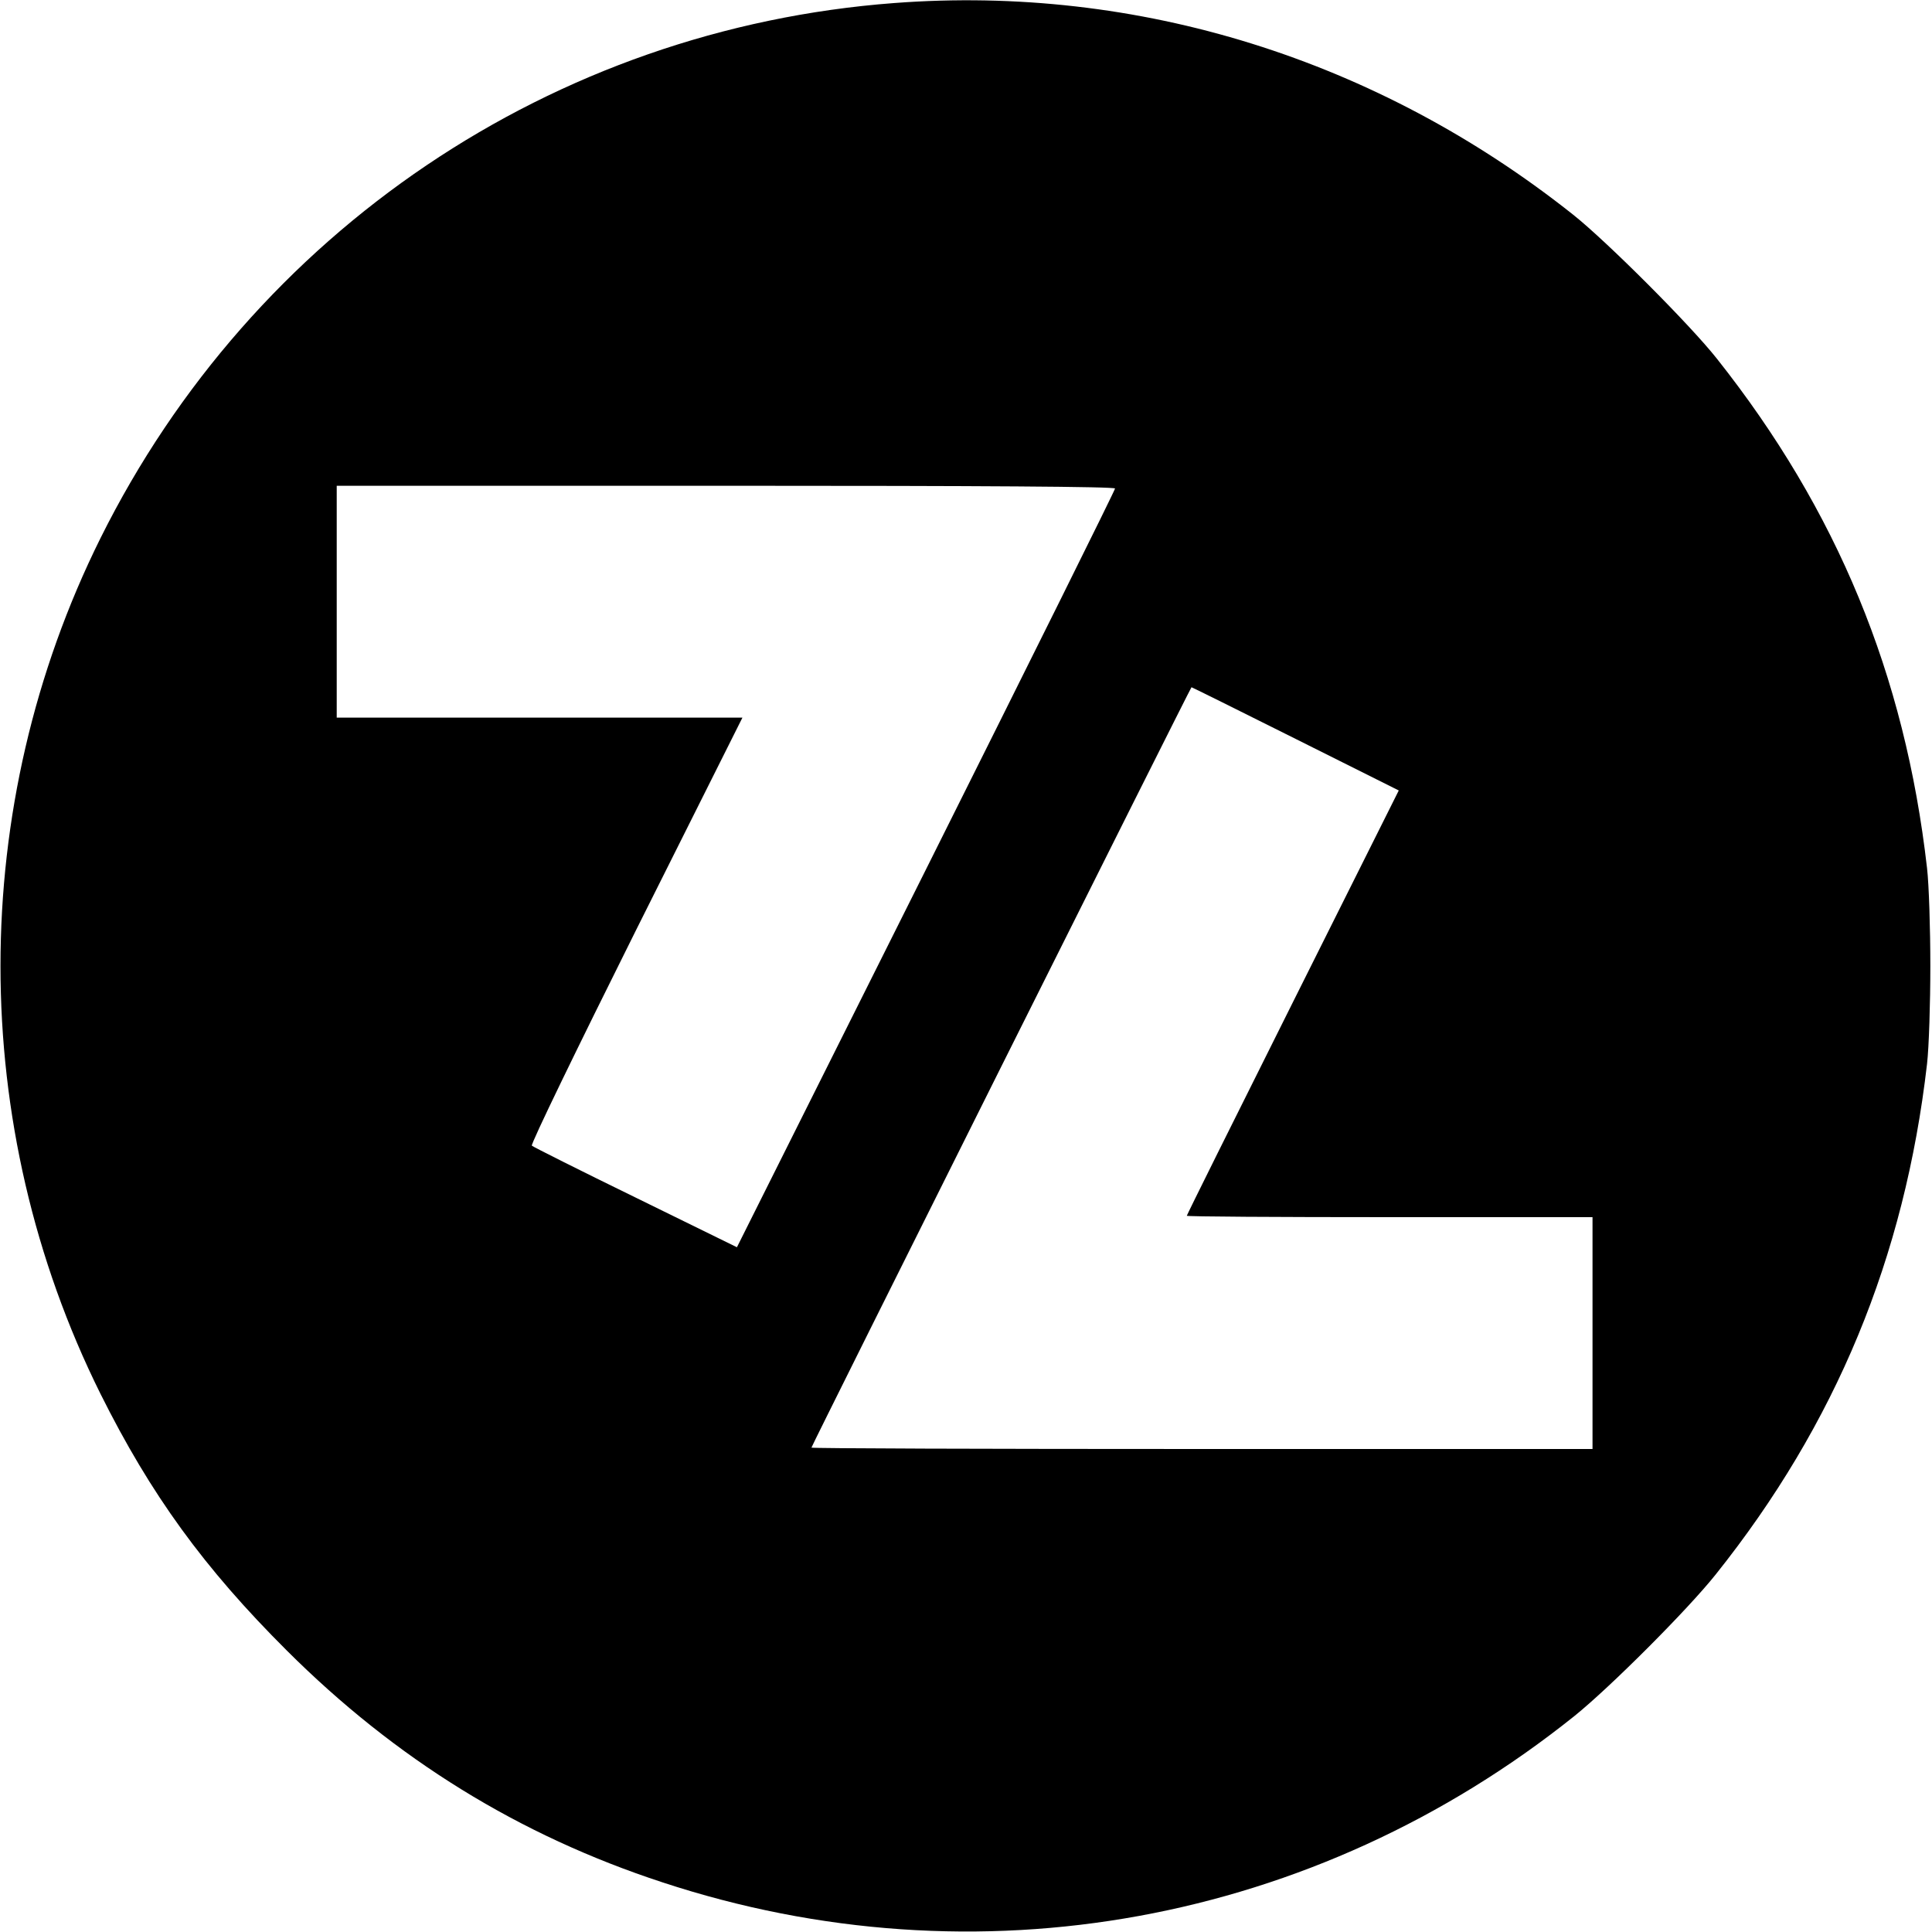
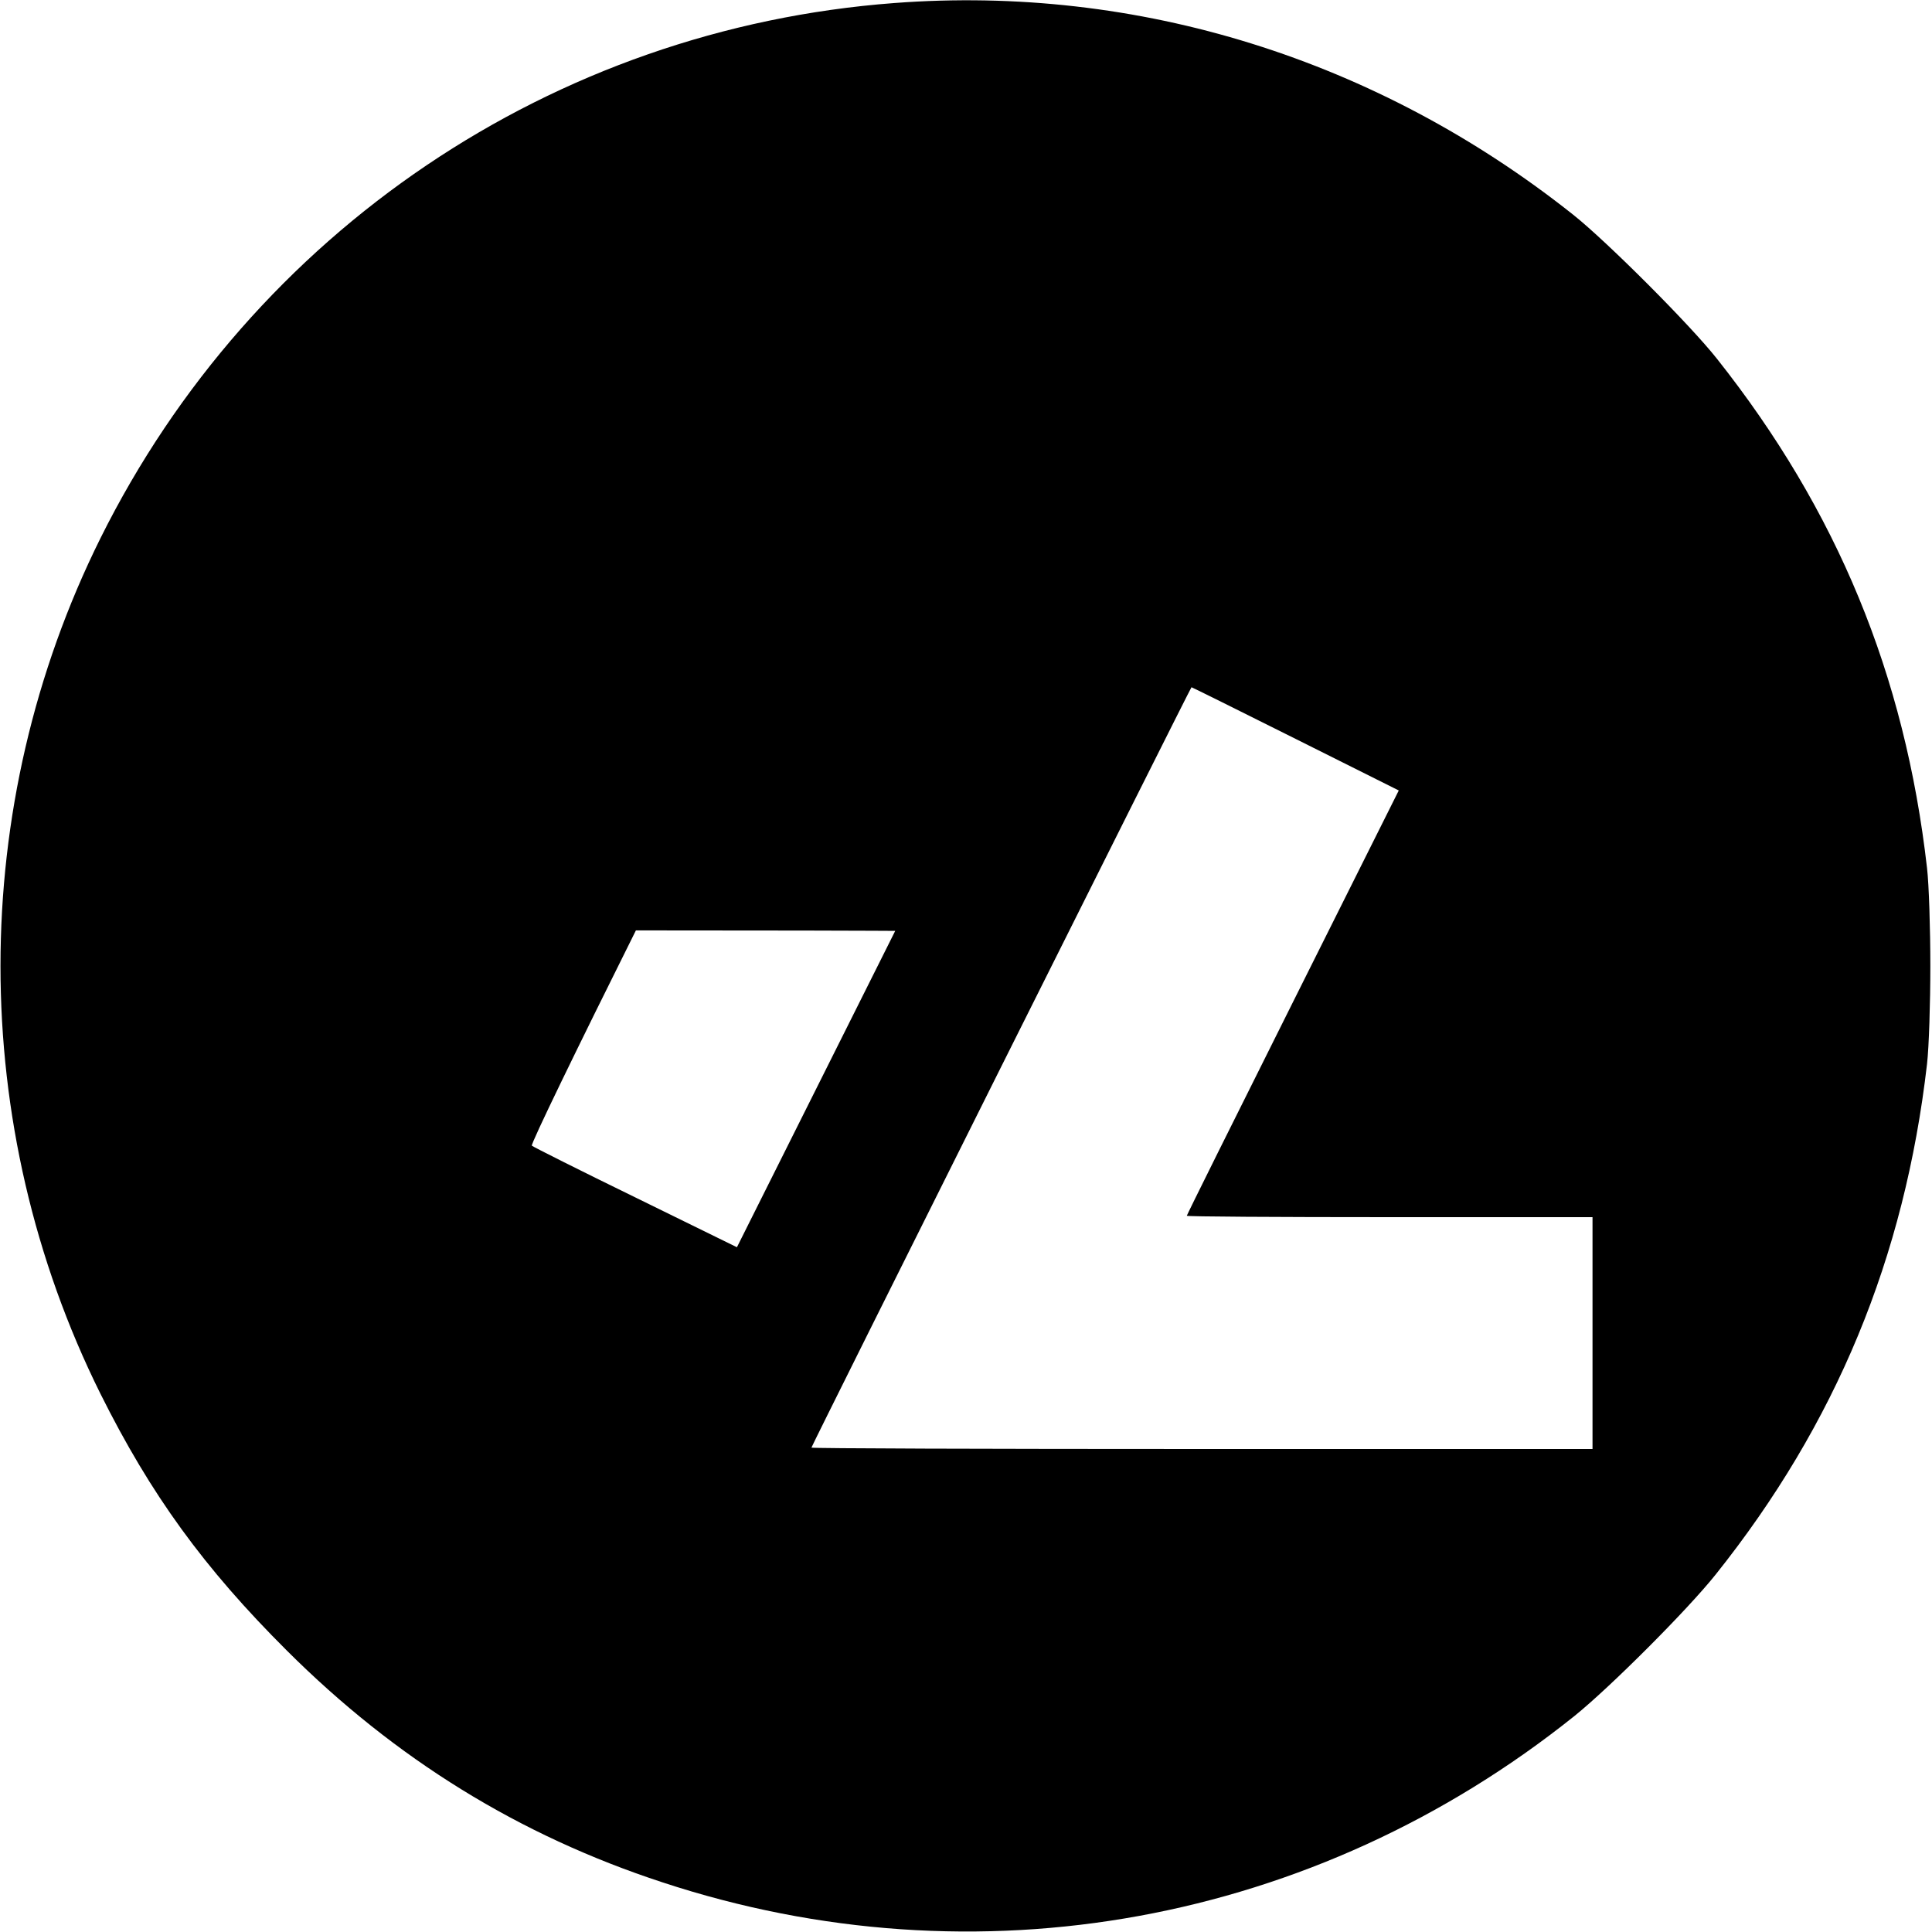
<svg xmlns="http://www.w3.org/2000/svg" version="1.0" width="700pt" height="700pt" viewBox="0 0 700 700" preserveAspectRatio="xMidYMid meet">
  <g transform="translate(0,700) scale(0.1,-0.1)" fill="#000000" stroke="none">
-     <path d="M3240 6989 c-1235 -93 -2323 -827 -2876 -1939 -483 -972 -483 -2128 0 -3100 182 -365 375 -631 675 -930 395 -394 842 -670 1361 -840 1138 -375 2364 -151 3305 603 129 104 409 384 511 512 436 546 685 1148 766 1850 7 61 12 220 12 355 0 135 -5 295 -12 355 -80 701 -326 1296 -761 1845 -97 123 -399 425 -521 522 -710 564 -1577 834 -2460 767z m800 -1759 c0 -6 -308 -626 -685 -1380 l-685 -1369 -367 180 c-203 99 -372 184 -376 188 -5 5 165 355 377 780 l386 771 -735 0 -735 0 0 420 0 420 1410 0 c935 0 1410 -3 1410 -10z m654 -907 l374 -187 -384 -768 c-211 -422 -384 -770 -384 -773 0 -3 331 -5 735 -5 l735 0 0 -420 0 -420 -1415 0 c-778 0 -1415 2 -1415 5 0 6 1374 2755 1377 2755 2 0 171 -84 377 -187z" />
+     <path d="M3240 6989 c-1235 -93 -2323 -827 -2876 -1939 -483 -972 -483 -2128 0 -3100 182 -365 375 -631 675 -930 395 -394 842 -670 1361 -840 1138 -375 2364 -151 3305 603 129 104 409 384 511 512 436 546 685 1148 766 1850 7 61 12 220 12 355 0 135 -5 295 -12 355 -80 701 -326 1296 -761 1845 -97 123 -399 425 -521 522 -710 564 -1577 834 -2460 767z m800 -1759 c0 -6 -308 -626 -685 -1380 l-685 -1369 -367 180 c-203 99 -372 184 -376 188 -5 5 165 355 377 780 c935 0 1410 -3 1410 -10z m654 -907 l374 -187 -384 -768 c-211 -422 -384 -770 -384 -773 0 -3 331 -5 735 -5 l735 0 0 -420 0 -420 -1415 0 c-778 0 -1415 2 -1415 5 0 6 1374 2755 1377 2755 2 0 171 -84 377 -187z" />
  </g>
</svg>